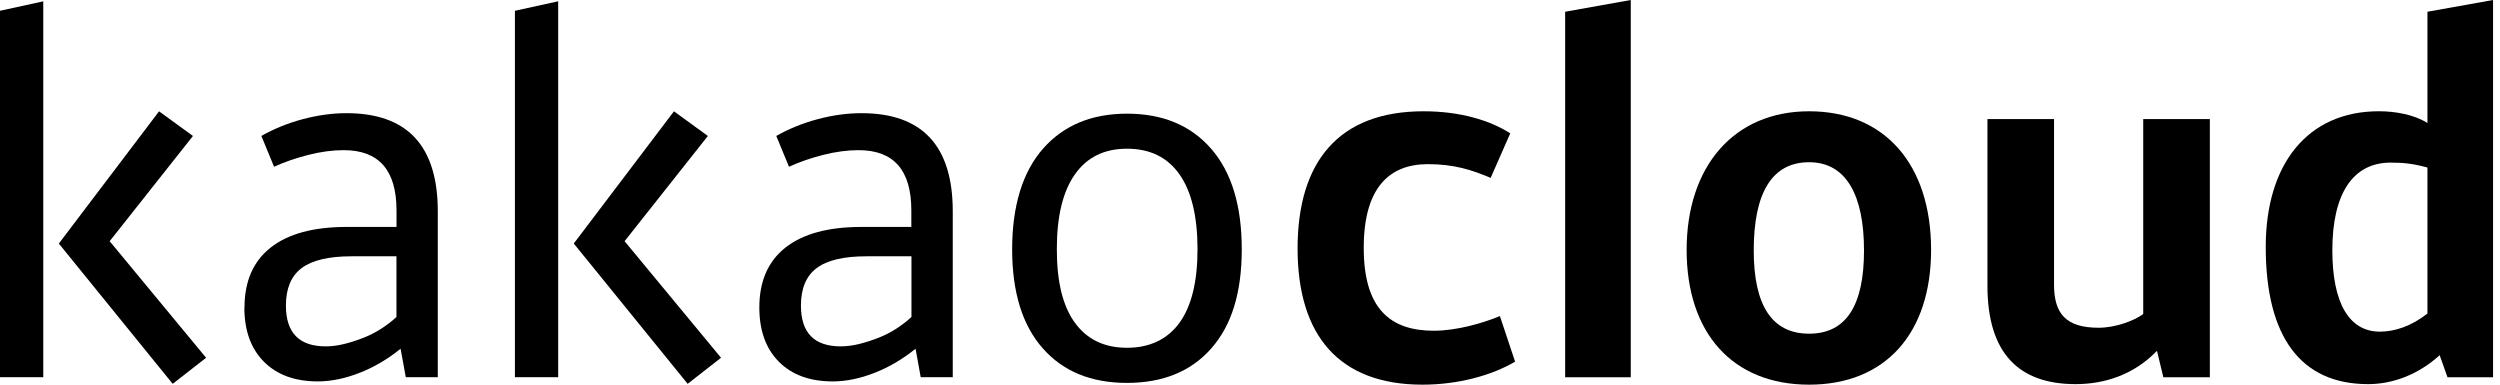
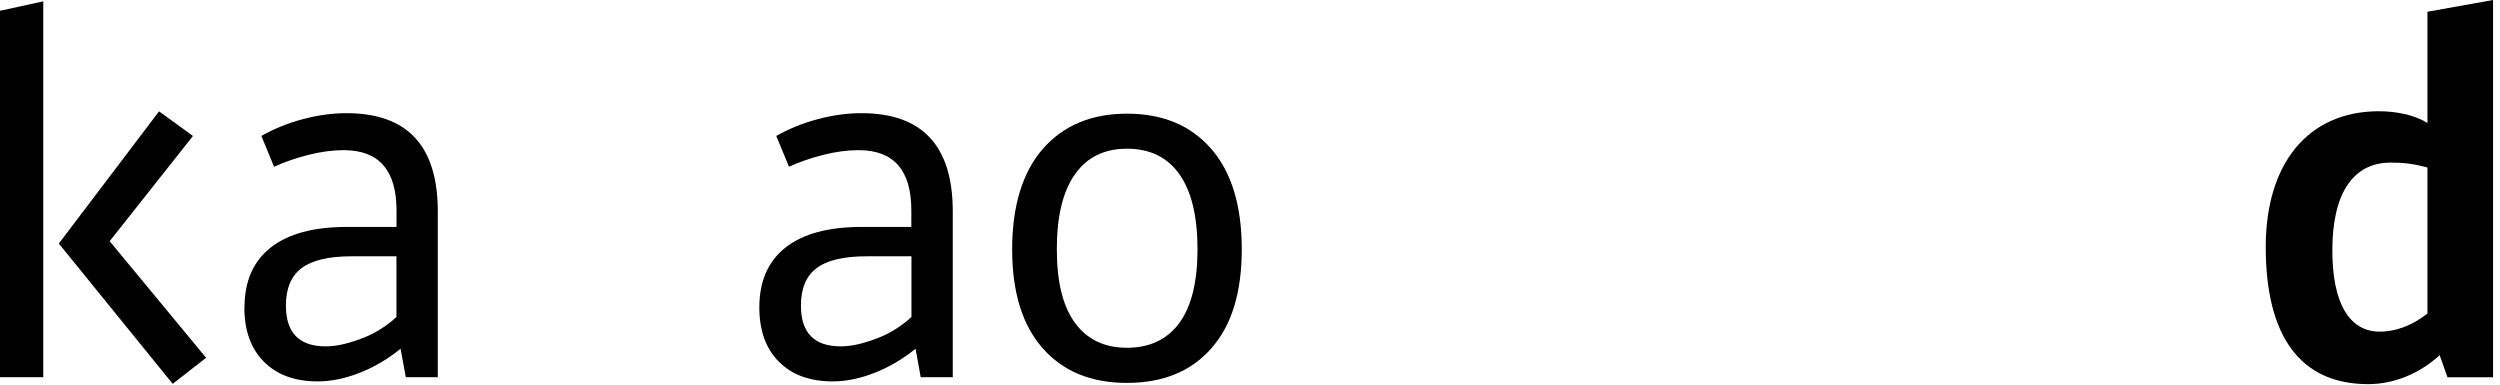
<svg xmlns="http://www.w3.org/2000/svg" width="156" height="24" viewBox="0 0 156 24" fill="none">
  <g clip-path="url(#clip0_2259_19929)">
    <path d="M3.67 15.196L10.776 23.951L12.861 22.325L6.843 15.051L12.04 8.485L9.925 6.947L3.67 15.199V15.196ZM0 0.673V23.536H2.7V0.083L0 0.673Z" fill="black" />
    <path d="M15.257 19.19C15.257 17.556 15.8 16.306 16.888 15.449C17.973 14.592 19.555 14.161 21.629 14.161H24.742V13.125C24.742 10.62 23.643 9.37 21.451 9.37C20.748 9.37 20.009 9.469 19.234 9.667C18.459 9.864 17.751 10.109 17.102 10.405L16.309 8.483C17.113 8.029 17.976 7.678 18.907 7.433C19.836 7.186 20.742 7.062 21.621 7.062C25.42 7.062 27.318 9.103 27.318 13.185V23.536H25.321L24.997 21.761C24.192 22.412 23.338 22.915 22.429 23.269C21.52 23.624 20.651 23.8 19.83 23.8C18.402 23.8 17.284 23.39 16.468 22.572C15.655 21.753 15.248 20.624 15.248 19.185M20.322 21.613C20.693 21.613 21.077 21.564 21.476 21.465C21.874 21.366 22.275 21.237 22.676 21.08C23.074 20.924 23.451 20.729 23.802 20.503C24.154 20.275 24.467 20.034 24.739 19.778V15.993H21.932C20.509 15.993 19.47 16.24 18.819 16.732C18.166 17.223 17.841 18.004 17.841 19.069C17.841 20.764 18.668 21.613 20.327 21.613" fill="black" />
-     <path d="M34.831 23.536H32.131V0.673L34.831 0.08V23.533V23.536ZM42.056 6.947L44.171 8.485L38.974 15.05L44.992 22.324L42.91 23.951L35.804 15.196L42.056 6.944V6.947Z" fill="black" />
    <path d="M47.382 19.19C47.382 17.556 47.926 16.306 49.011 15.449C50.099 14.592 51.678 14.161 53.755 14.161H56.867V13.125C56.867 10.62 55.771 9.37 53.579 9.37C52.873 9.37 52.137 9.469 51.362 9.667C50.588 9.864 49.879 10.109 49.233 10.405L48.44 8.483C49.244 8.029 50.107 7.678 51.038 7.433C51.967 7.186 52.873 7.062 53.755 7.062C57.554 7.062 59.452 9.103 59.452 13.185V23.536H57.452L57.131 21.761C56.326 22.412 55.474 22.915 54.562 23.269C53.653 23.624 52.785 23.8 51.964 23.8C50.533 23.8 49.415 23.39 48.602 22.572C47.788 21.753 47.382 20.624 47.382 19.185M52.456 21.613C52.824 21.613 53.211 21.564 53.612 21.465C54.013 21.366 54.411 21.237 54.812 21.08C55.214 20.924 55.587 20.729 55.939 20.503C56.288 20.275 56.601 20.034 56.875 19.778V15.993H54.068C52.645 15.993 51.604 16.24 50.956 16.732C50.302 17.223 49.978 18.004 49.978 19.069C49.978 20.764 50.805 21.613 52.464 21.613" fill="black" />
    <path d="M70.322 7.093C72.555 7.093 74.305 7.823 75.576 9.282C76.848 10.741 77.486 12.831 77.486 15.553C77.486 18.275 76.854 20.294 75.59 21.734C74.329 23.173 72.569 23.893 70.322 23.893C68.075 23.893 66.338 23.173 65.067 21.734C63.795 20.294 63.158 18.234 63.158 15.553C63.158 12.872 63.8 10.741 65.08 9.282C66.363 7.823 68.113 7.093 70.322 7.093ZM70.322 9.279C68.912 9.279 67.83 9.809 67.078 10.875C66.322 11.941 65.946 13.498 65.946 15.548C65.946 17.597 66.322 19.113 67.078 20.146C67.833 21.182 68.912 21.701 70.322 21.701C71.731 21.701 72.841 21.182 73.596 20.146C74.349 19.11 74.725 17.58 74.725 15.548C74.725 13.515 74.349 11.938 73.596 10.875C72.841 9.809 71.75 9.279 70.322 9.279Z" fill="black" />
-     <path d="M93.014 11.098C91.852 10.609 90.751 10.243 89.102 10.243C86.718 10.243 85.097 11.68 85.097 15.471C85.097 19.262 86.748 20.638 89.468 20.638C90.874 20.638 92.495 20.179 93.594 19.723L94.541 22.566C93.105 23.421 90.995 24.003 88.765 24.003C83.537 24.003 80.969 20.915 80.969 15.504C80.969 10.092 83.537 6.944 88.828 6.944C91.091 6.944 92.954 7.496 94.239 8.321L93.017 11.101L93.014 11.098Z" fill="black" />
-     <path d="M101.76 23.541H97.665V0.733L101.76 0V23.541Z" fill="black" />
-     <path d="M120.5 15.594C120.5 20.792 117.657 24.003 112.888 24.003C108.12 24.003 105.246 20.792 105.246 15.594C105.246 10.397 108.18 6.944 112.888 6.944C117.596 6.944 120.5 10.246 120.5 15.594ZM109.433 15.625C109.433 19.05 110.564 20.822 112.888 20.822C115.212 20.822 116.314 19.047 116.314 15.625C116.314 12.202 115.215 10.123 112.888 10.123C110.562 10.123 109.433 12.051 109.433 15.625Z" fill="black" />
-     <path d="M137.896 23.541H134.993L134.594 21.89C133.128 23.42 131.262 23.97 129.518 23.97C126.002 23.97 124.016 22.074 124.016 17.825V7.428H128.172V17.762C128.172 19.567 128.906 20.451 130.955 20.451C131.993 20.451 133.158 20.022 133.737 19.597V7.428H137.894V23.538L137.896 23.541Z" fill="black" />
    <path d="M151.472 7.675V0.733L155.567 0V23.541H152.724L152.235 22.165C150.922 23.357 149.332 23.97 147.772 23.97C143.552 23.97 141.382 21.003 141.382 15.41C141.382 10.213 144.011 6.942 148.445 6.942C149.483 6.942 150.648 7.156 151.472 7.675ZM151.472 19.569V10.455C150.587 10.21 149.975 10.147 149.178 10.147C146.824 10.147 145.538 12.075 145.538 15.619C145.538 18.891 146.577 20.695 148.505 20.695C149.422 20.695 150.464 20.358 151.472 19.566V19.569Z" fill="black" />
  </g>
  <defs>
    <clipPath id="clip0_2259_19929">
      <rect width="155.567" height="24" fill="white" />
    </clipPath>
  </defs>
</svg>